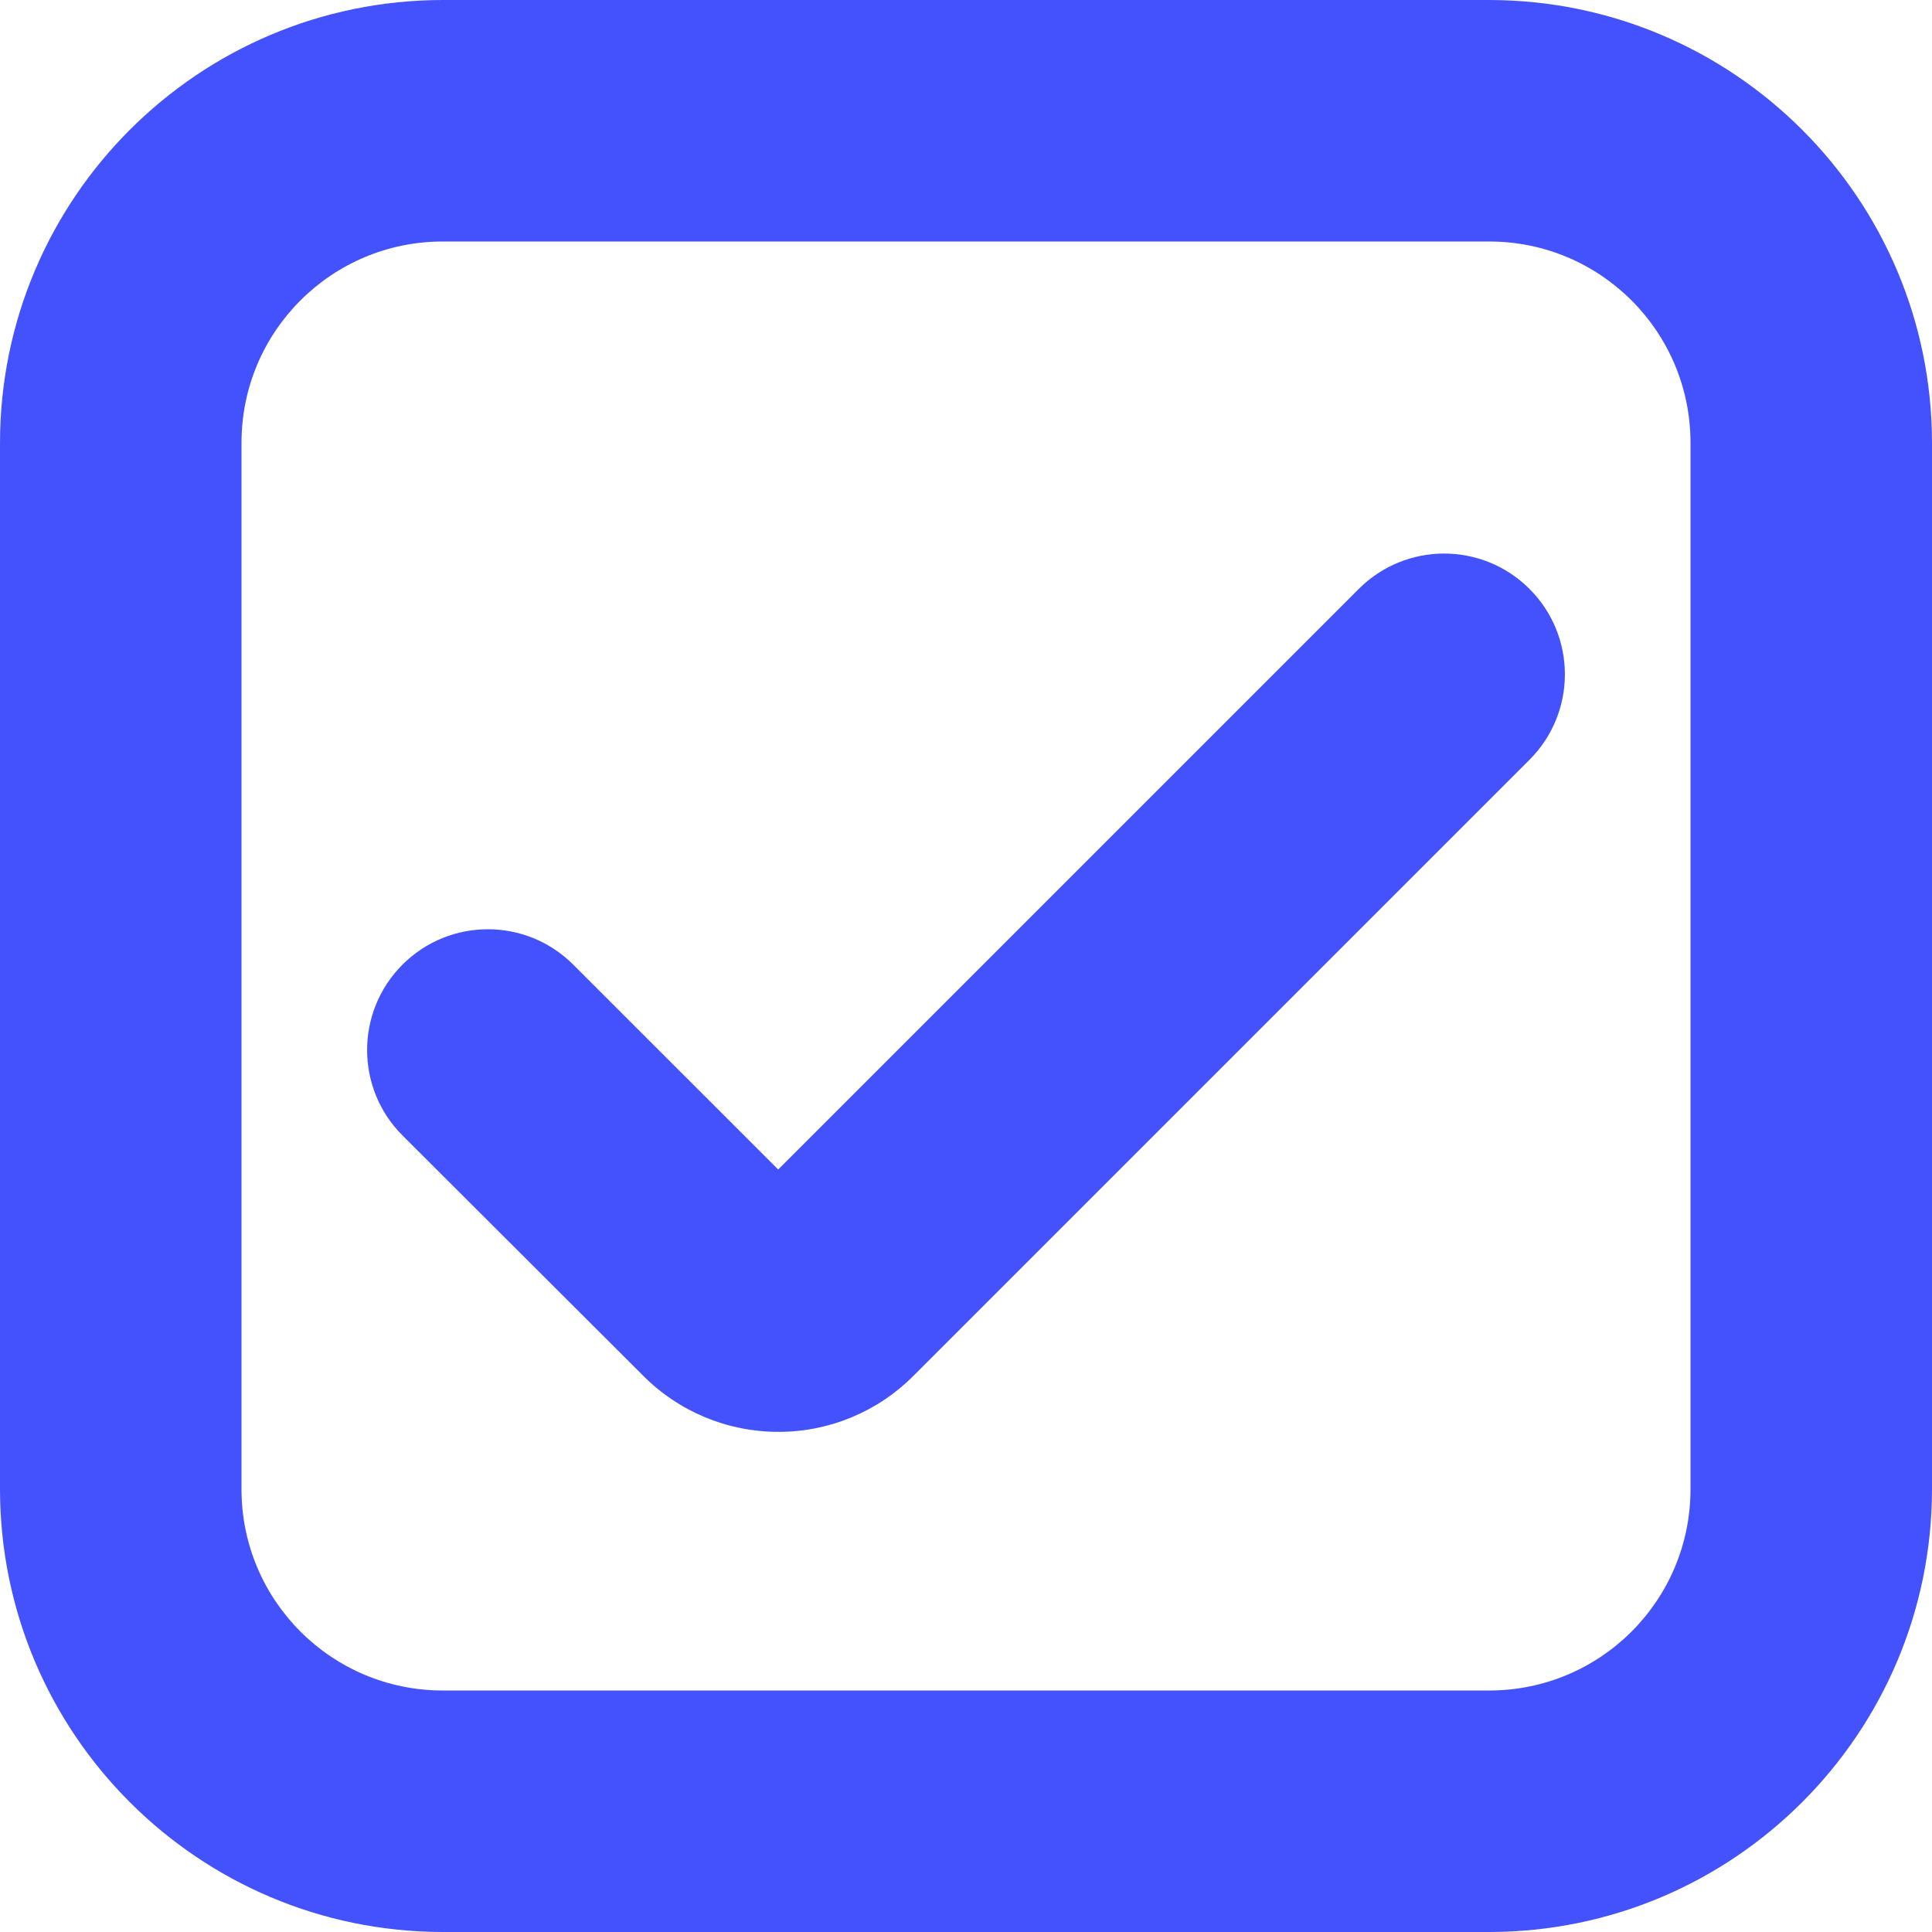
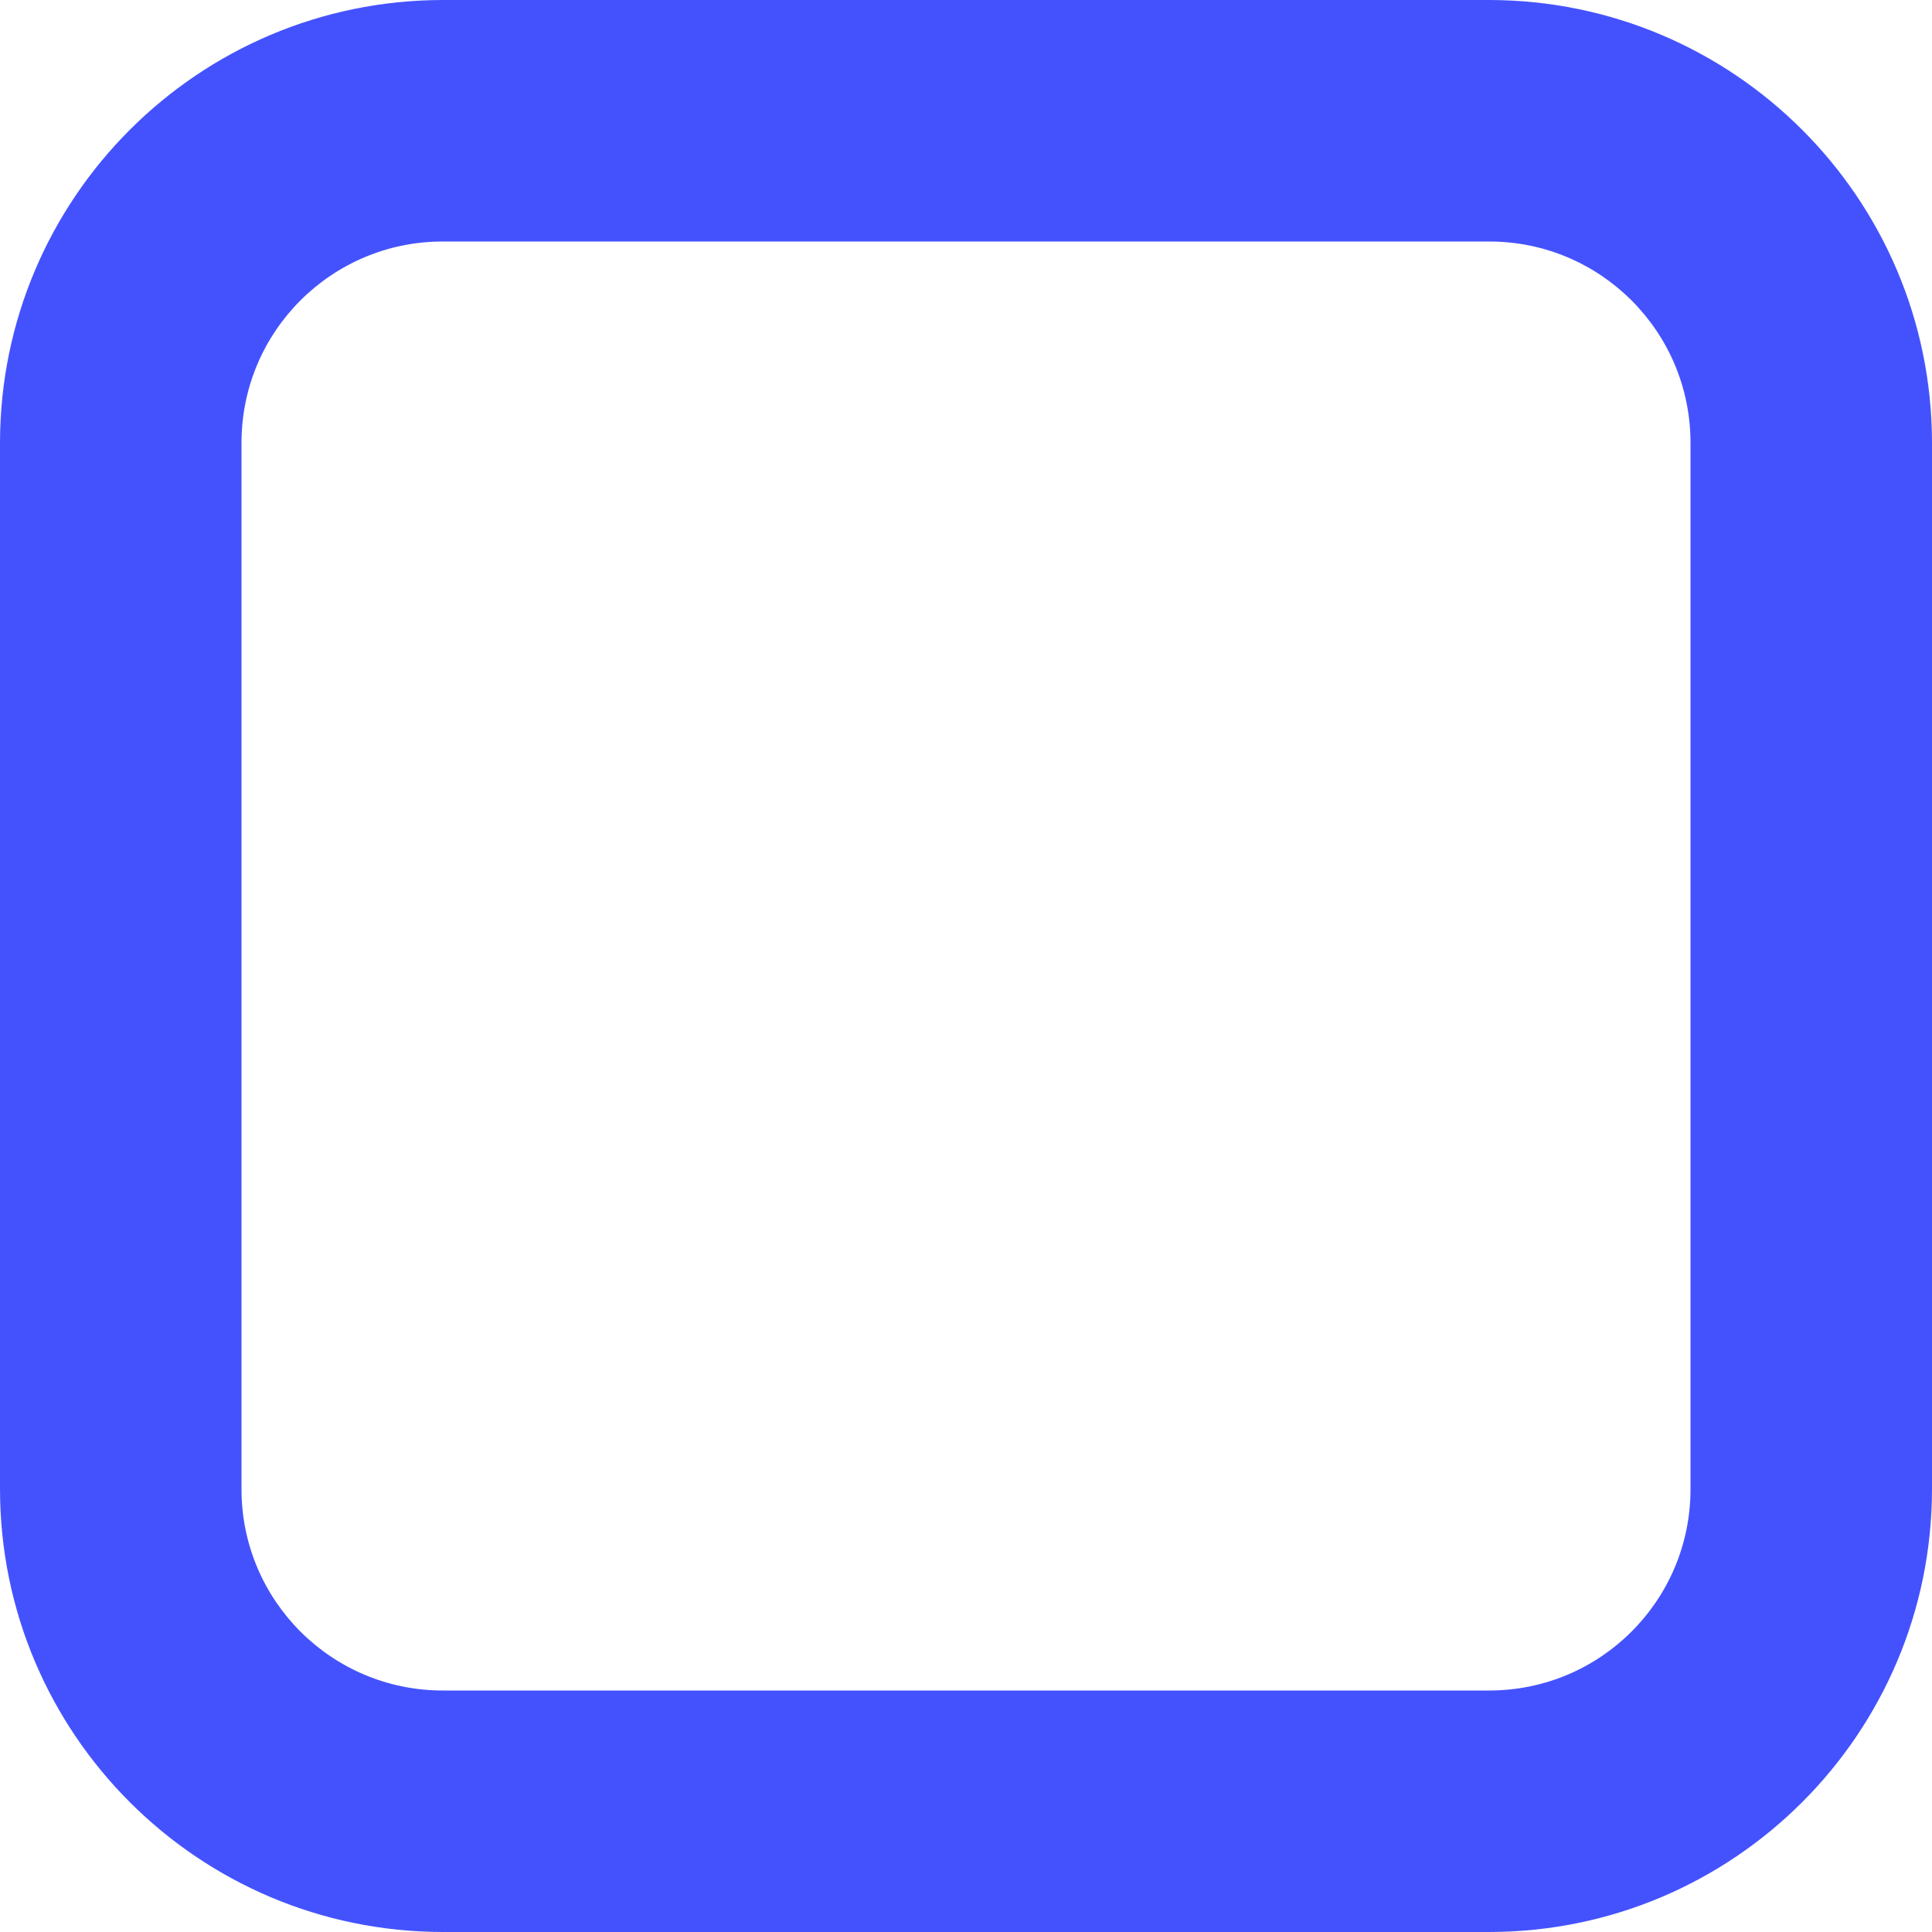
<svg xmlns="http://www.w3.org/2000/svg" width="24" height="24" viewBox="0 0 24 24" fill="none">
  <path d="M18.5 24H5.5C2.464 23.997 0.003 21.536 0 18.5V5.5C0.003 2.464 2.464 0.003 5.5 0H18.5C21.536 0.003 23.997 2.464 24 5.5V18.5C23.997 21.536 21.536 23.997 18.5 24ZM5.5 3C4.119 3 3 4.119 3 5.5V18.5C3 19.881 4.119 21 5.5 21H18.5C19.881 21 21 19.881 21 18.5V5.5C21 4.119 19.881 3 18.5 3H5.5Z" fill="#4452FE" />
-   <path d="M9.667 17.787C9.036 17.787 8.431 17.535 7.987 17.087L5 14.105C4.414 13.519 4.414 12.57 4.999 11.984C5 11.983 5 11.983 5 11.983C5.586 11.397 6.535 11.397 7.121 11.983L9.667 14.528L16.879 7.316C17.465 6.73 18.414 6.73 19 7.316C19.586 7.901 19.586 8.851 19.001 9.437C19 9.437 19 9.438 19 9.438L11.346 17.092C10.902 17.538 10.297 17.789 9.667 17.787Z" fill="#4452FE" />
</svg>